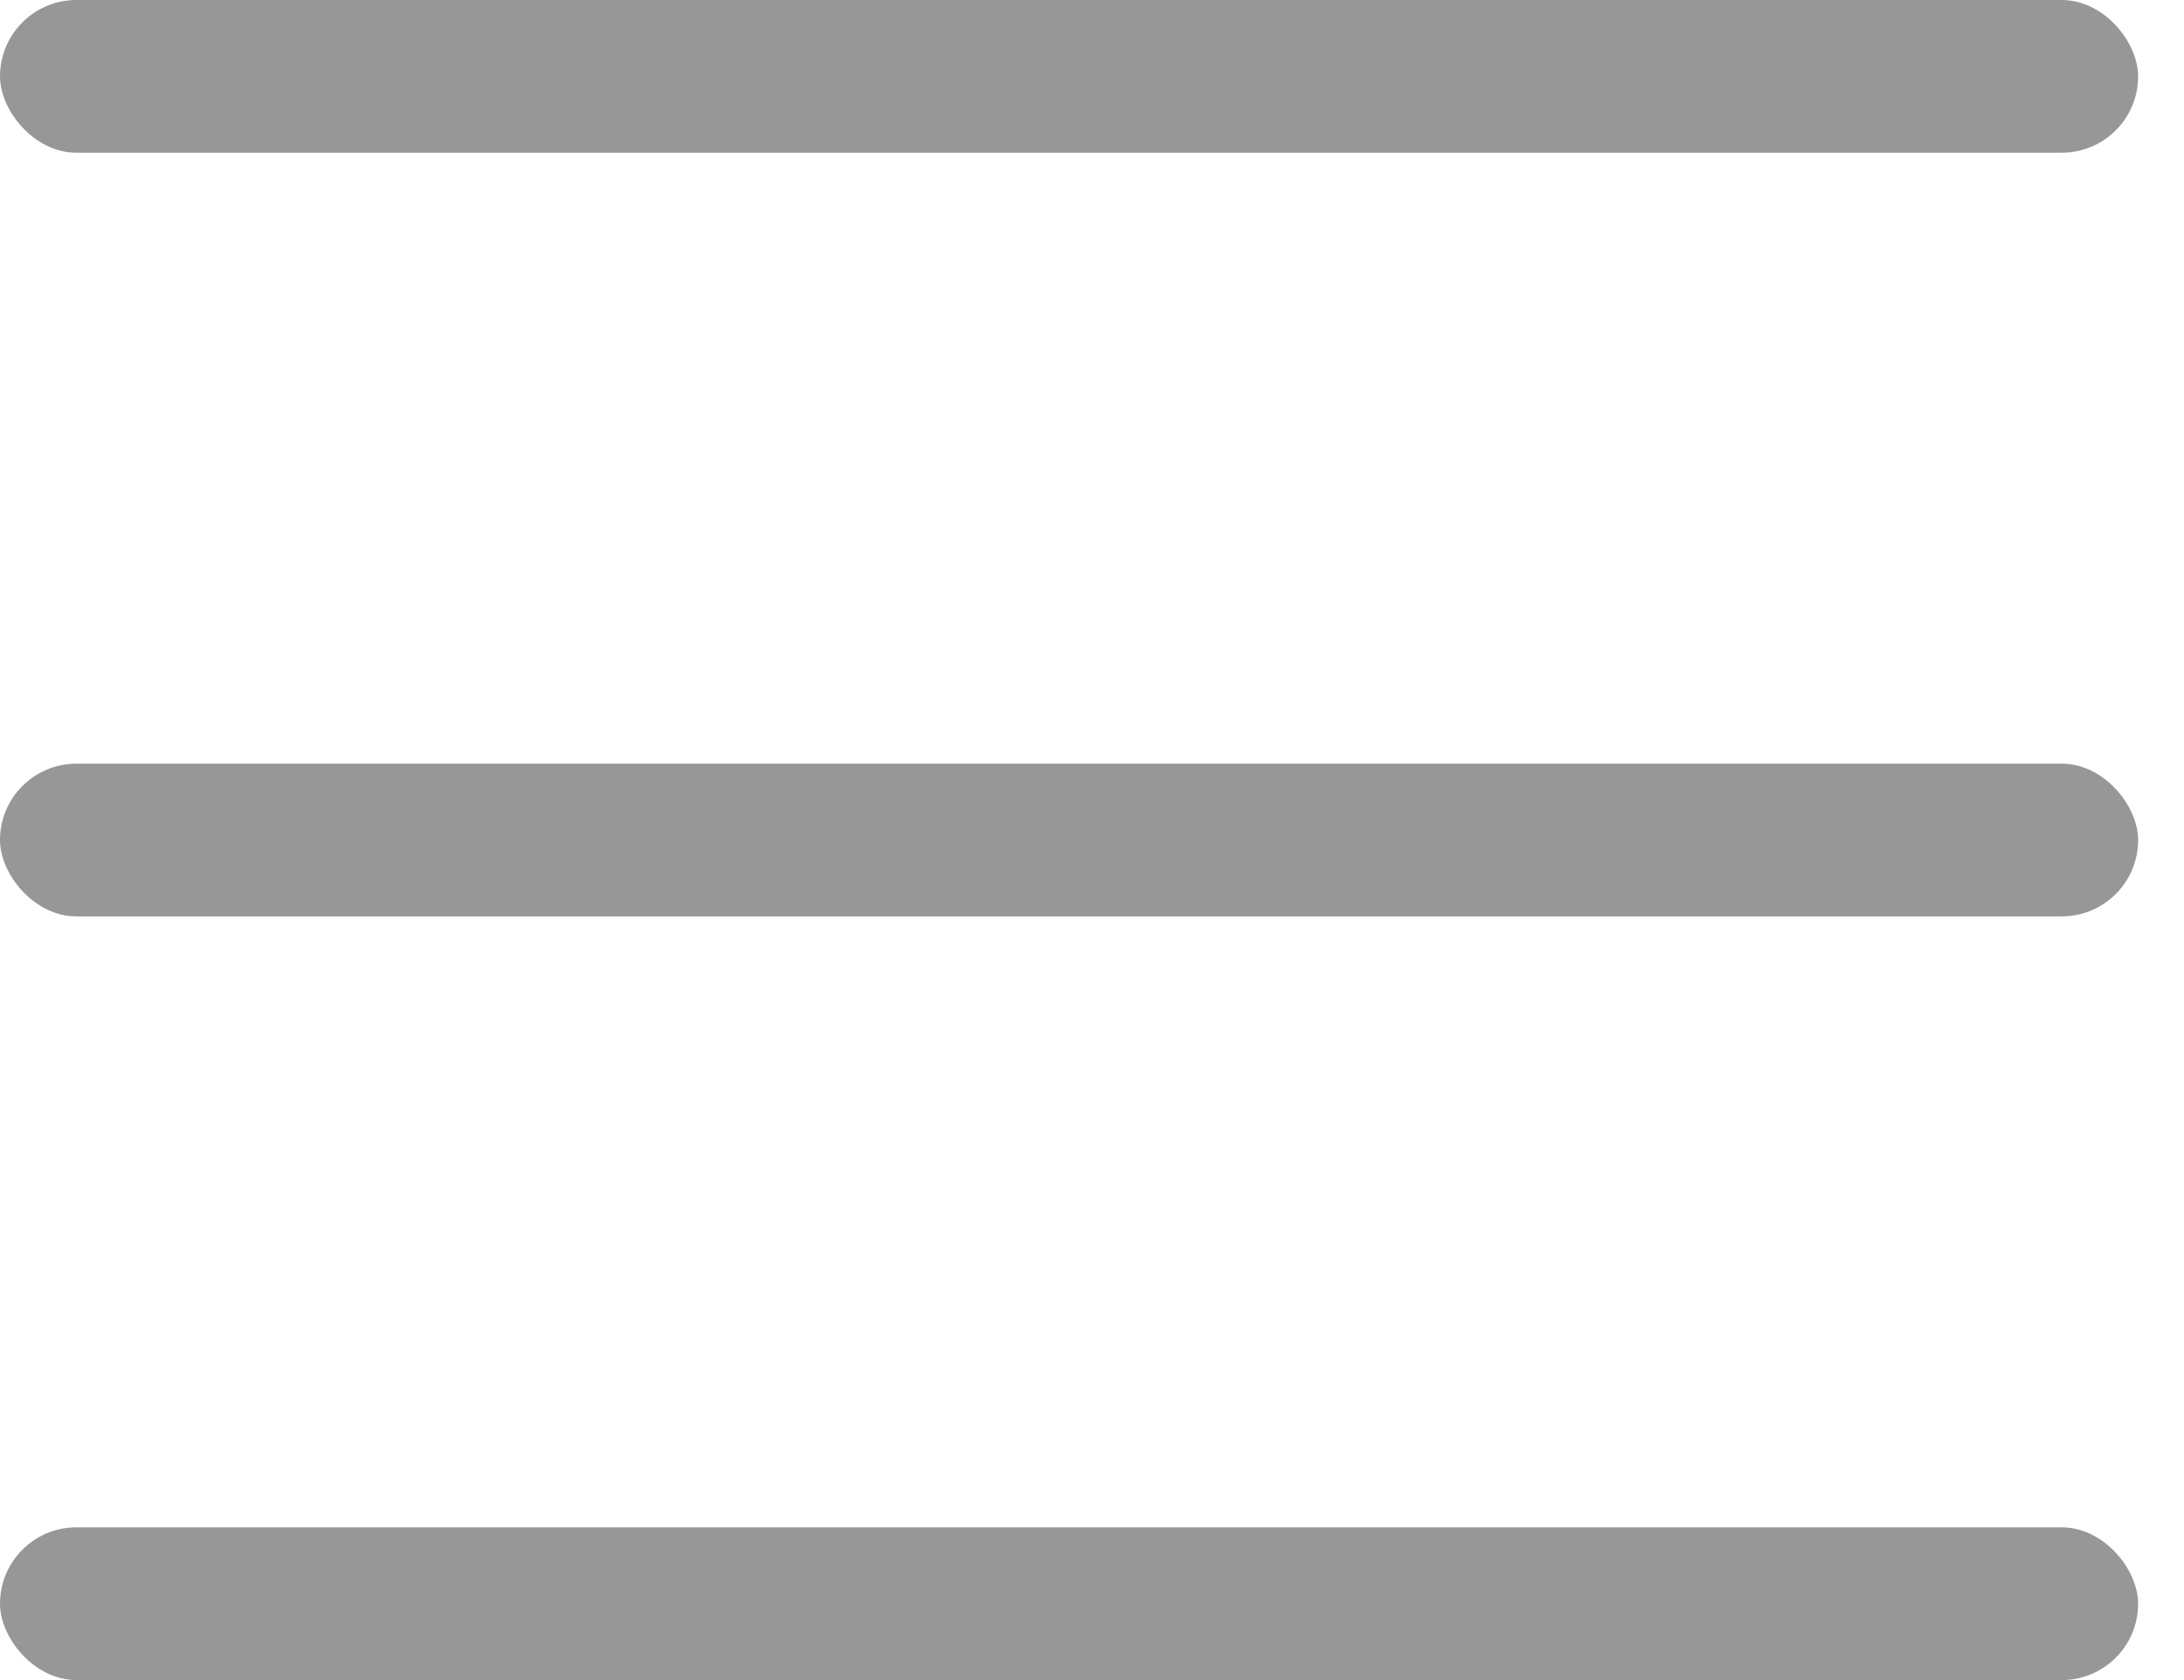
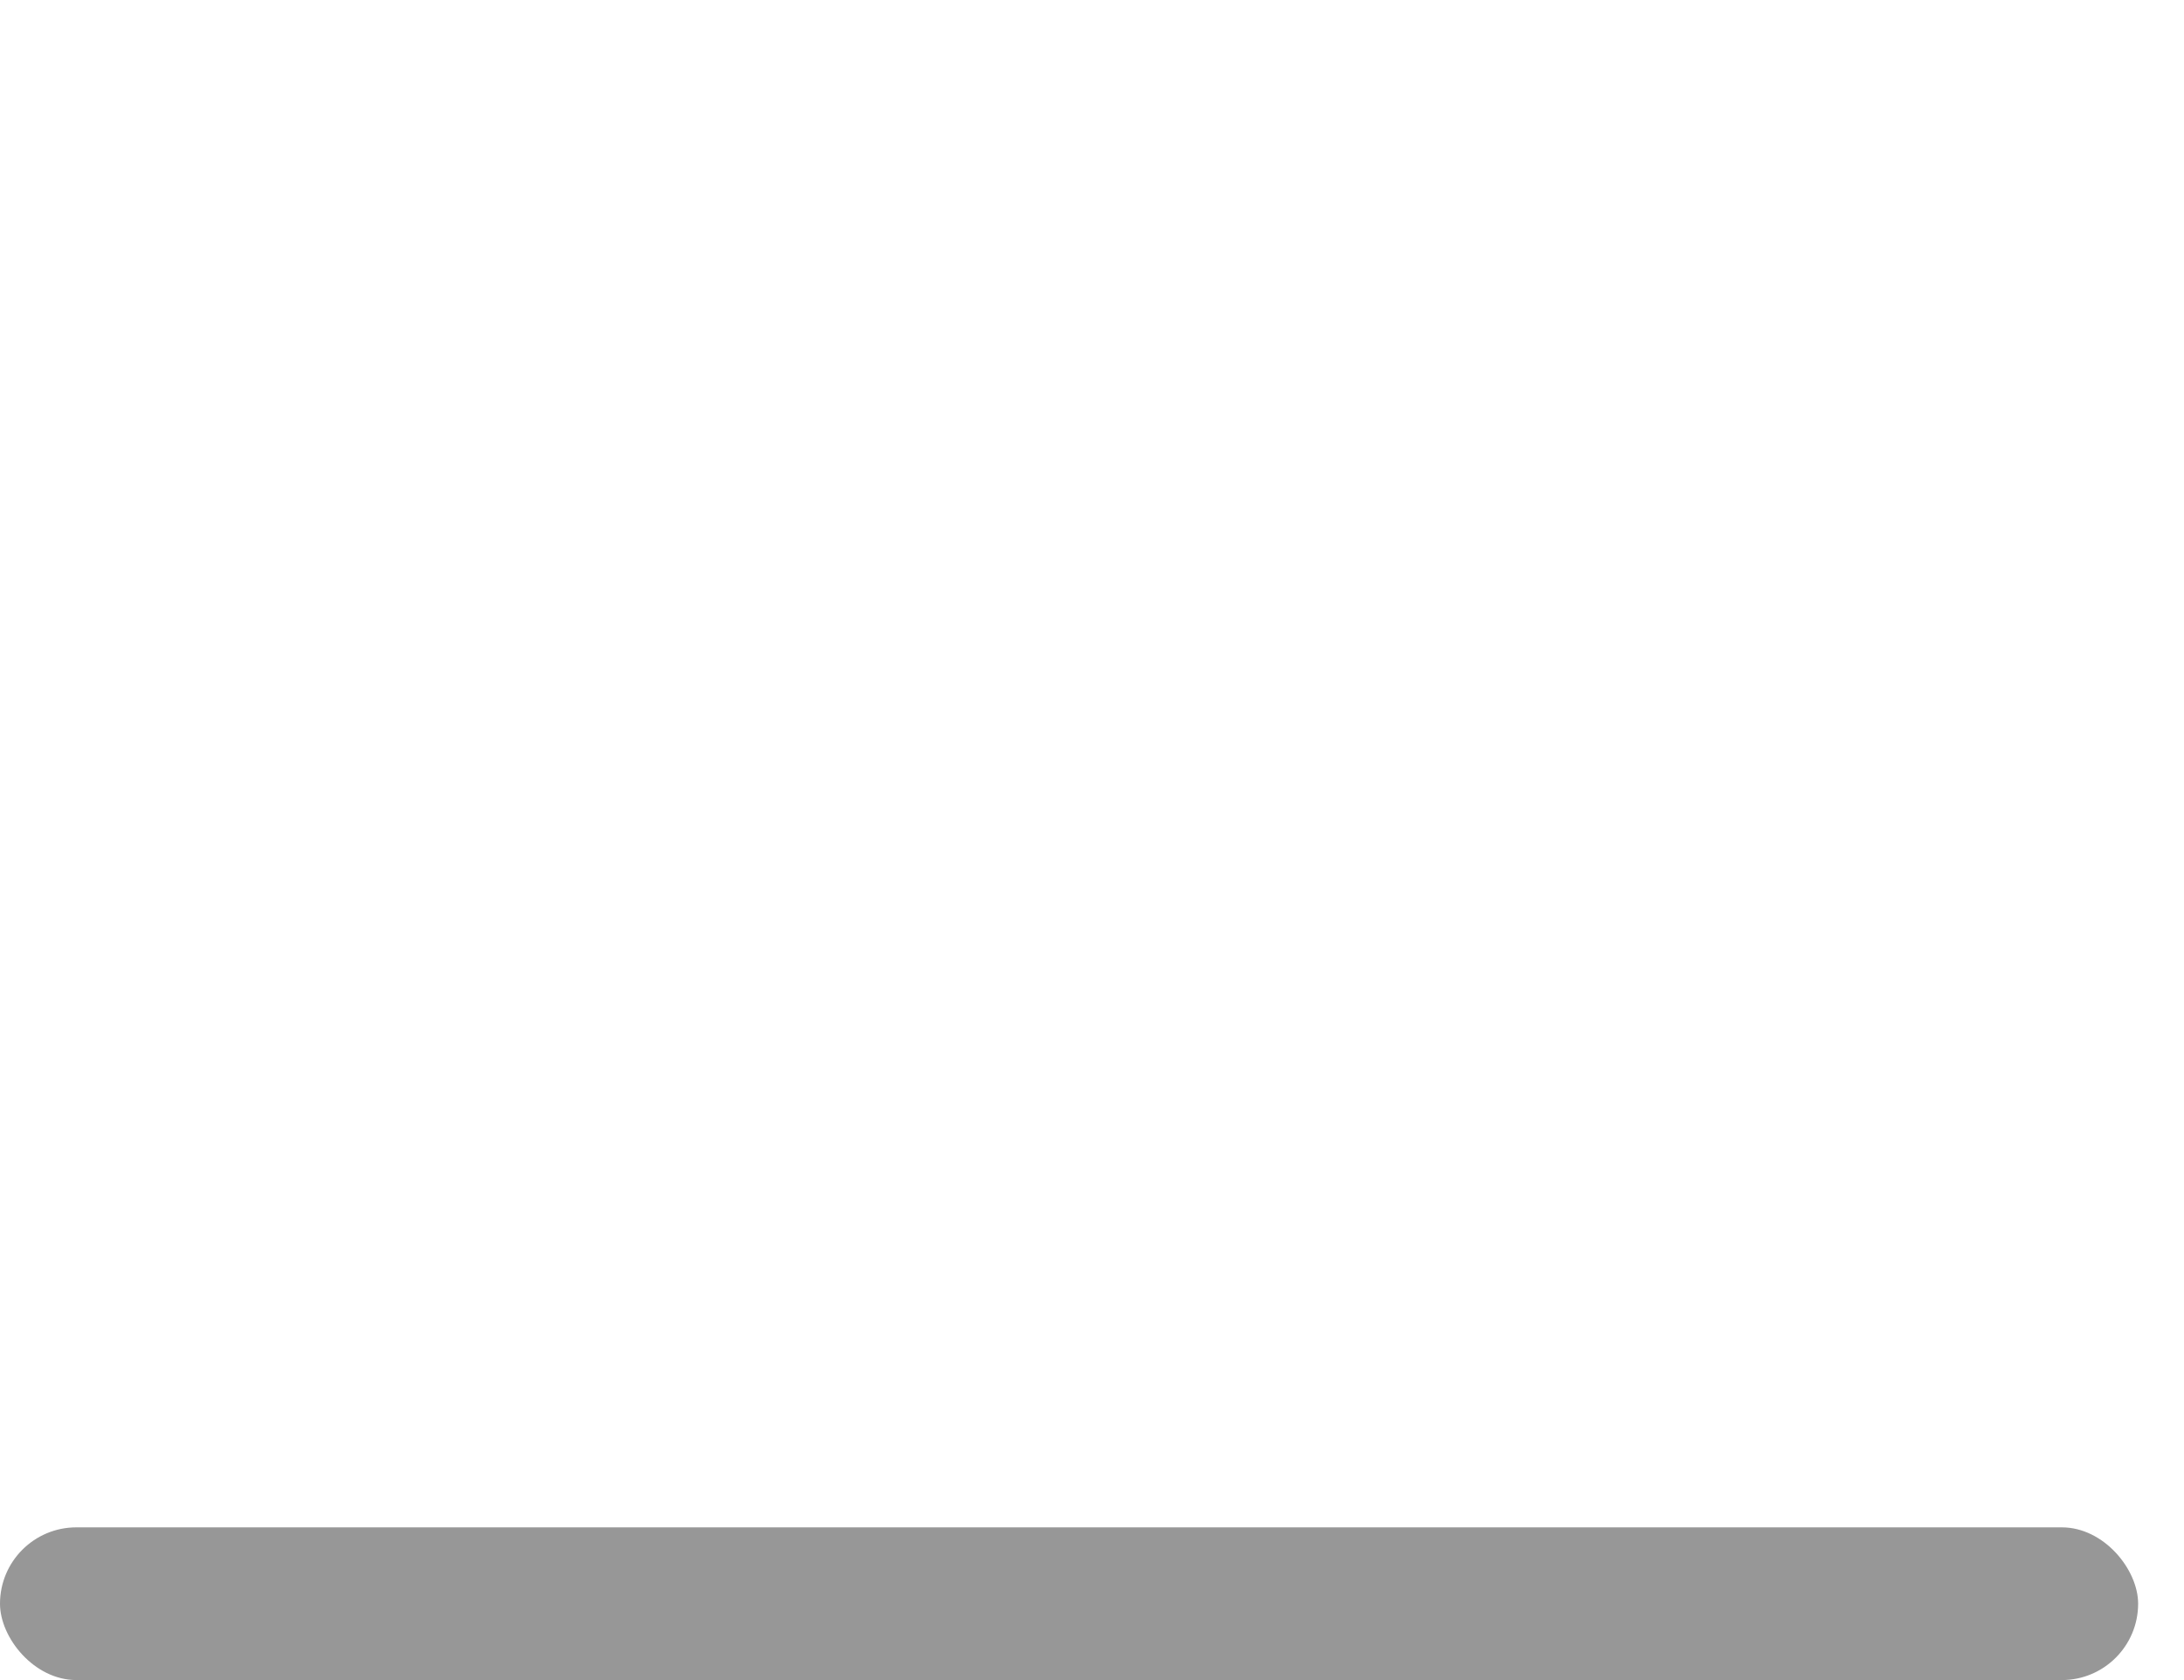
<svg xmlns="http://www.w3.org/2000/svg" fill="none" height="20" viewBox="0 0 26 20" width="26">
  <g fill="#979797">
-     <rect height="1.818" rx=".909" width="25.454" />
-     <rect height="1.818" rx=".909" width="25.454" y="9.091" />
    <rect height="1.818" rx=".909" width="25.454" y="18.182" />
  </g>
</svg>